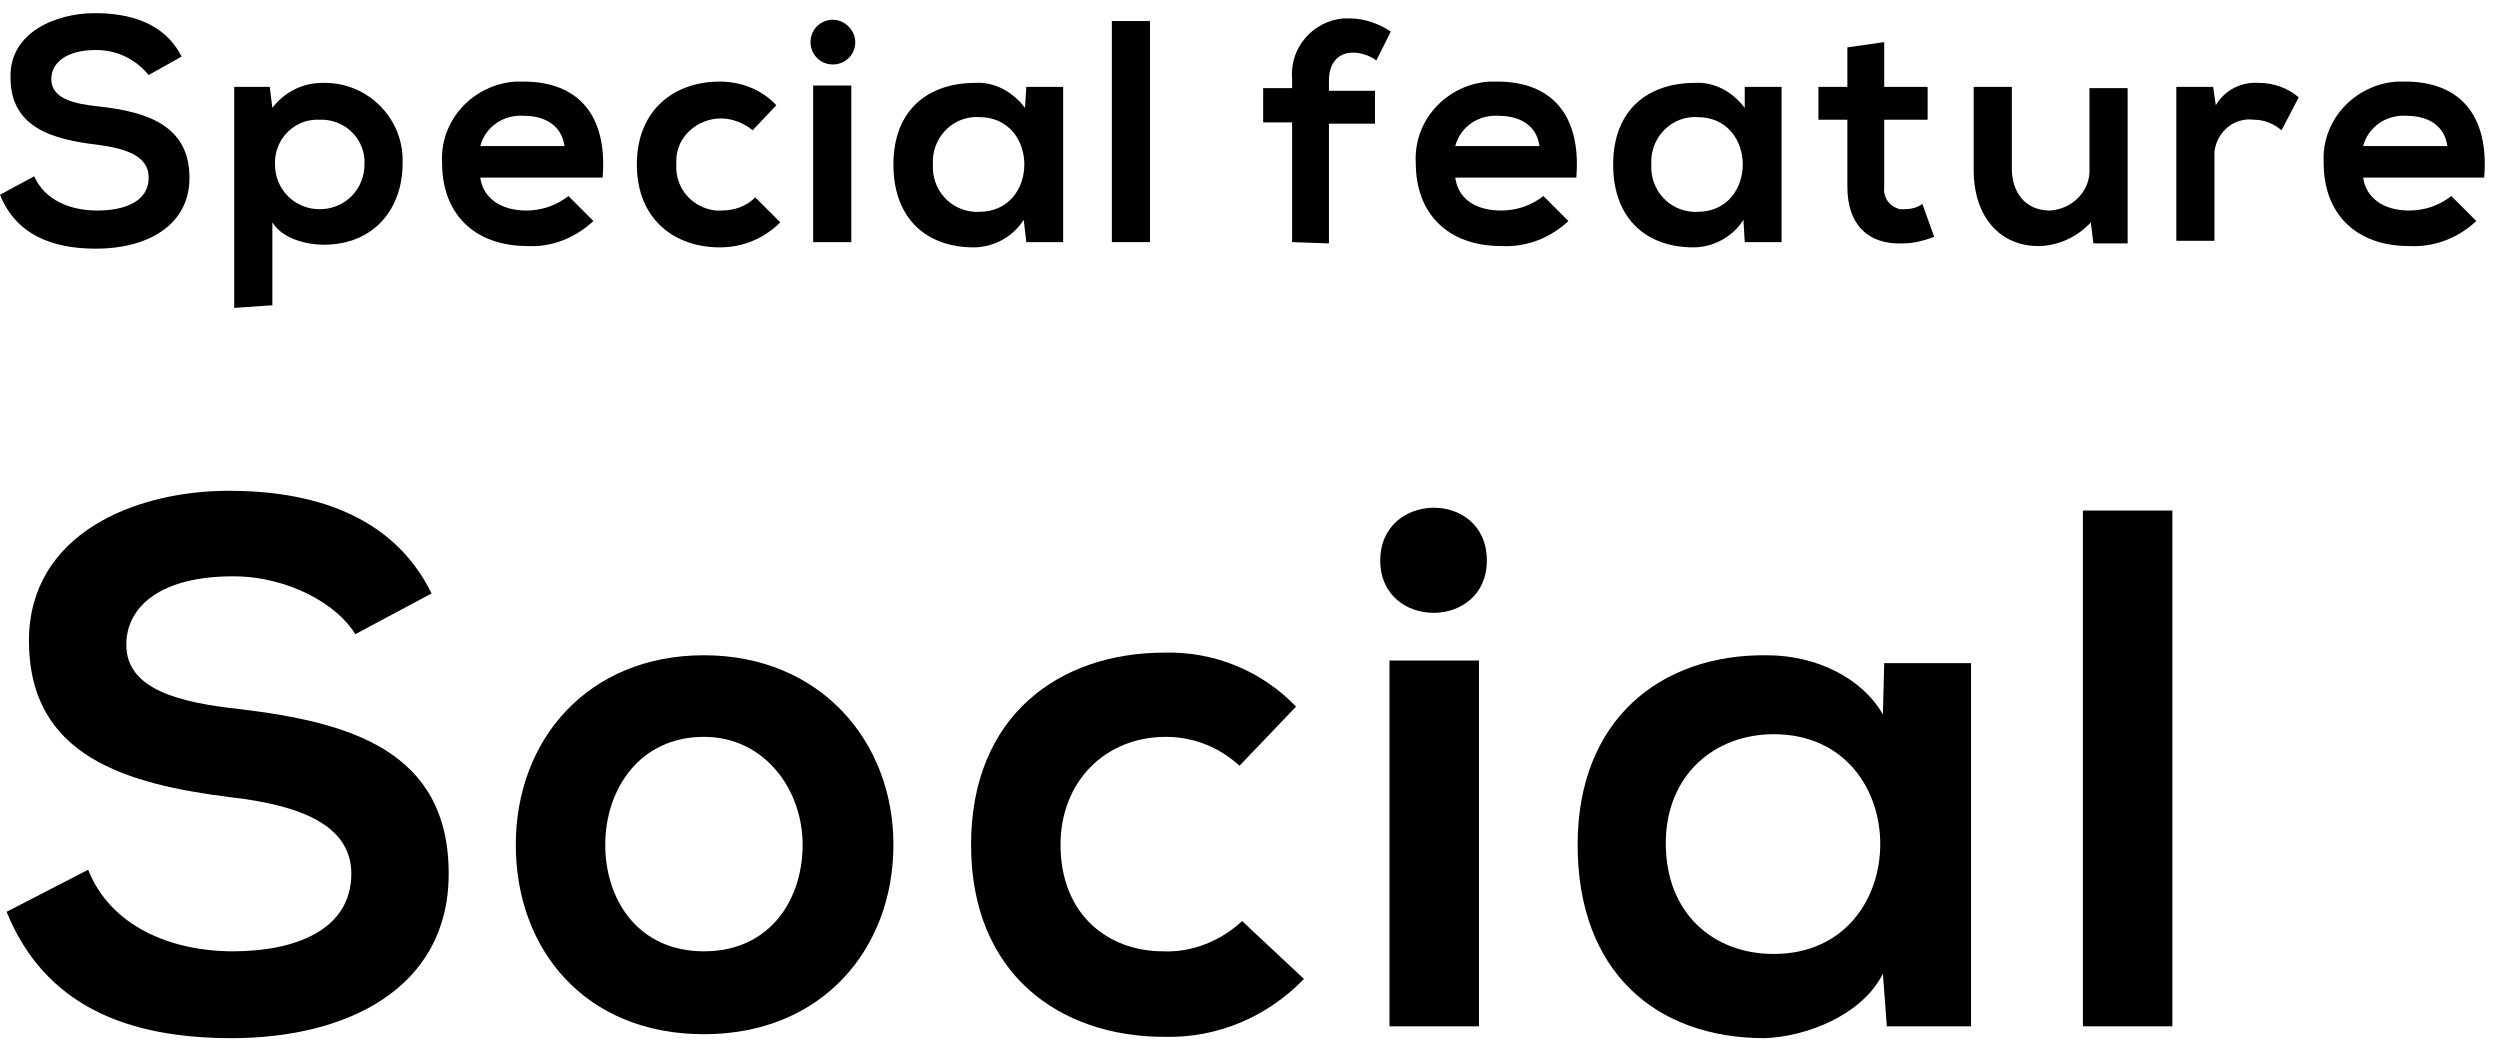
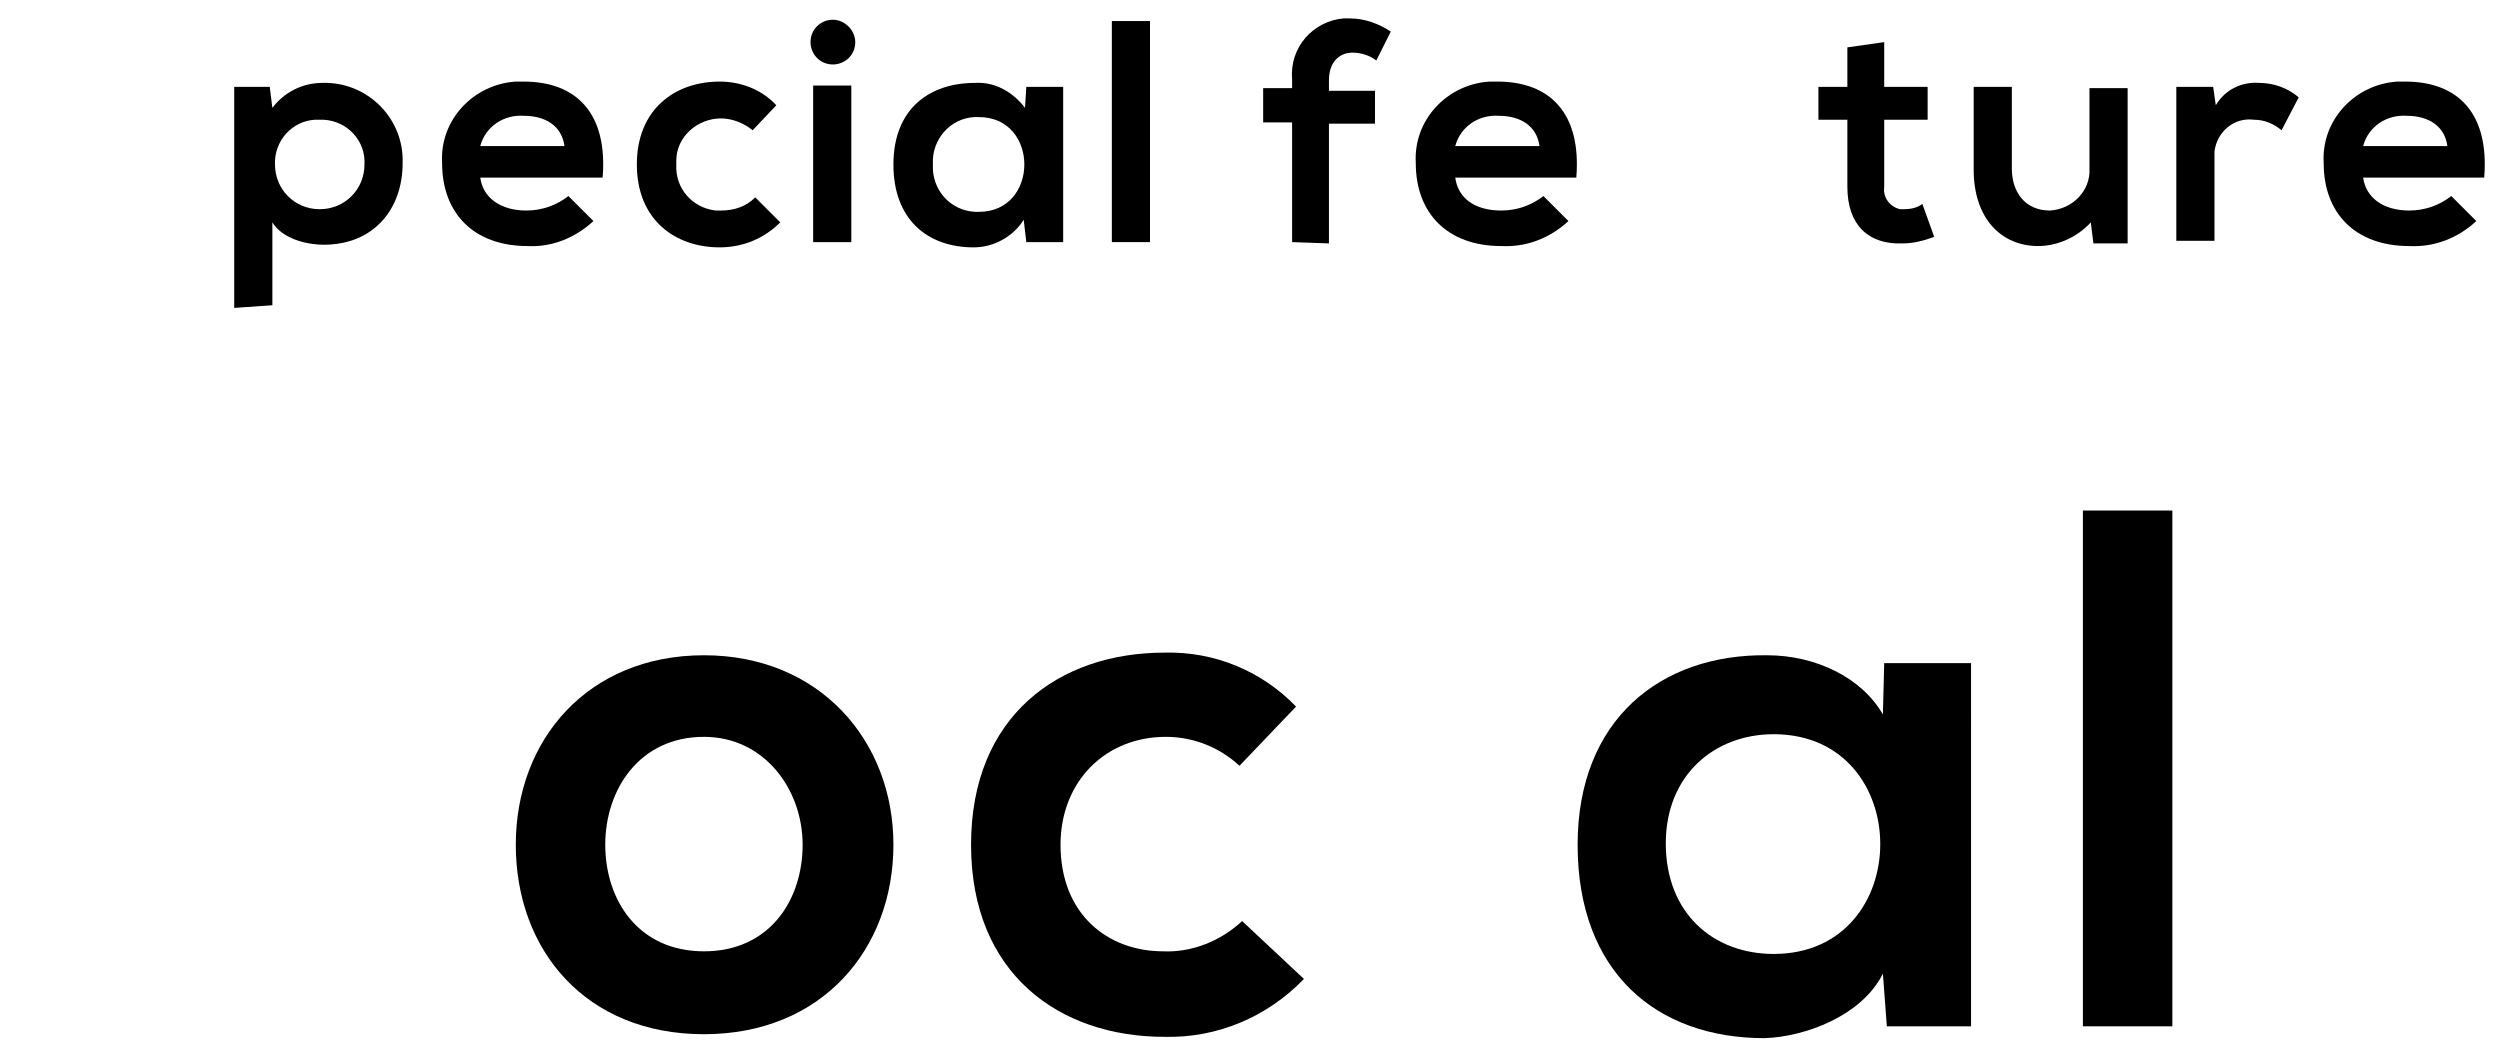
<svg xmlns="http://www.w3.org/2000/svg" version="1.1" id="レイヤー_1" x="0px" y="0px" viewBox="0 0 190 80" style="enable-background:new 0 0 190 80;" xml:space="preserve">
  <g id="レイヤー_2_1_">
    <g id="design">
-       <path d="M27,48.2c-1.3-2.2-5-4.4-9.3-4.4c-5.5,0-8.1,2.3-8.1,5.2c0,3.4,4,4.4,8.7,4.9c8.2,1,15.8,3.1,15.8,12.5    c0,8.7-7.7,12.5-16.5,12.5c-8,0-14.2-2.5-17.1-9.6l6.2-3.2c1.7,4.3,6.3,6.2,11,6.2s9-1.6,9-5.9c0-3.7-3.9-5.2-9.1-5.8    c-8-1-15.4-3.1-15.4-11.9c0-8.1,8-11.4,15.2-11.4c6.1,0,12.4,1.7,15.4,7.8L27,48.2z" />
      <path d="M67.9,64.2c0,7.9-5.4,14.4-14.4,14.4s-14.3-6.4-14.3-14.4s5.5-14.4,14.3-14.4S67.9,56.3,67.9,64.2z M46,64.2    c0,4.2,2.5,8.1,7.5,8.1s7.5-3.9,7.5-8.1S58.1,56,53.5,56C48.6,56,46,60,46,64.2z" />
      <path d="M99.1,74.4c-2.8,2.9-6.6,4.5-10.6,4.4c-8,0-14.7-4.8-14.7-14.6s6.7-14.6,14.7-14.6c3.8-0.1,7.4,1.4,10,4.1l-4.3,4.5    c-1.5-1.4-3.5-2.2-5.6-2.2c-4.6,0-8,3.4-8,8.2c0,5.3,3.6,8.1,7.8,8.1c2.2,0.1,4.4-0.8,6-2.3L99.1,74.4z" />
-       <path d="M113,42.6c0,5.3-8.1,5.3-8.1,0S113,37.2,113,42.6z M105.6,50.2V78h6.8V50.2H105.6z" />
      <path d="M143.2,50.4h6.6V78h-6.4l-0.3-4c-1.6,3.2-5.9,4.8-9,4.9c-8.2,0-14.2-5-14.2-14.7c0-9.5,6.3-14.5,14.4-14.4    c3.7,0,7.2,1.7,8.8,4.5L143.2,50.4z M126.6,64.1c0,5.3,3.6,8.4,8.2,8.4c10.8,0,10.8-16.7,0-16.7C130.3,55.8,126.6,58.9,126.6,64.1    z" />
      <path d="M165.1,38.8V78h-6.8V38.8H165.1z" />
-       <path d="M11.3,5.7c-1-1.2-2.4-1.9-4-1.9C5,3.8,3.9,4.8,3.9,6c0,1.5,1.7,1.9,3.7,2.1c3.5,0.4,6.8,1.4,6.8,5.4    c0,3.7-3.3,5.4-7.1,5.4c-3.4,0-6.1-1.1-7.3-4.1l2.6-1.4C3.4,15.2,5.3,16,7.4,16s3.9-0.7,3.9-2.5c0-1.6-1.6-2.2-3.9-2.5    c-3.4-0.4-6.6-1.3-6.6-5.1C0.7,2.5,4.2,1,7.2,1c2.6,0,5.3,0.7,6.6,3.3L11.3,5.7z" />
      <path d="M17.8,23.4V6.6h2.7l0.2,1.6c0.9-1.2,2.3-1.9,3.8-1.9c3.3-0.1,6,2.5,6.1,5.7c0,0.1,0,0.3,0,0.4c0,3.5-2.2,6.2-6,6.2    c-1.2,0-3.1-0.4-3.9-1.7v6.3L17.8,23.4z M27.7,12.5c0.1-1.8-1.3-3.3-3.1-3.4c-0.1,0-0.2,0-0.3,0c-1.8-0.1-3.3,1.3-3.4,3.1    c0,0.1,0,0.2,0,0.3c0,1.9,1.5,3.4,3.4,3.4C26.2,15.9,27.7,14.4,27.7,12.5z" />
      <path d="M36.5,13.5C36.7,15,38,16,40,16c1.2,0,2.3-0.4,3.2-1.1l1.9,1.9c-1.4,1.3-3.2,2-5,1.9c-4.1,0-6.5-2.5-6.5-6.3    c-0.2-3.3,2.4-6,5.6-6.2c0.2,0,0.4,0,0.6,0c4,0,6.4,2.4,6,7.3L36.5,13.5z M42.9,11.1c-0.2-1.5-1.4-2.3-3.1-2.3    c-1.5-0.1-2.9,0.8-3.3,2.3H42.9z" />
      <path d="M59.3,16.9c-1.2,1.2-2.8,1.9-4.6,1.9c-3.4,0-6.3-2.1-6.3-6.3s2.9-6.3,6.3-6.3c1.6,0,3.2,0.6,4.3,1.8l-1.8,1.9    C56.6,9.4,55.7,9,54.8,9c-1.8,0-3.4,1.4-3.4,3.2c0,0.1,0,0.2,0,0.3c-0.1,1.8,1.2,3.3,3,3.5c0.1,0,0.2,0,0.4,0c1,0,1.9-0.3,2.6-1    L59.3,16.9z" />
      <path d="M65,3.2c0,1-0.8,1.7-1.7,1.7c-1,0-1.7-0.8-1.7-1.7c0-1,0.8-1.7,1.7-1.7C64.2,1.5,65,2.3,65,3.2z M61.8,6.5v11.9h2.9V6.5    H61.8z" />
      <path d="M78,6.6h2.8v11.8h-2.8l-0.2-1.7c-0.8,1.3-2.3,2.1-3.8,2.1c-3.5,0-6.1-2.1-6.1-6.3s2.7-6.2,6.2-6.2    c1.5-0.1,2.9,0.7,3.8,1.9L78,6.6z M70.9,12.5c-0.1,1.9,1.3,3.5,3.2,3.6c0.1,0,0.2,0,0.3,0c4.6,0,4.6-7.2,0-7.2    c-1.9-0.1-3.4,1.4-3.5,3.2C70.9,12.3,70.9,12.4,70.9,12.5z" />
      <path d="M87.4,1.6v16.8h-2.9V1.6H87.4z" />
      <path d="M98.2,18.4V9.3H96V6.7h2.2V6c-0.2-2.4,1.6-4.4,3.9-4.6c0.2,0,0.4,0,0.5,0c1.1,0,2.2,0.4,3.1,1l-1.1,2.2    c-0.5-0.4-1.2-0.6-1.8-0.6c-1,0-1.8,0.7-1.8,2.1v0.8h3.5v2.5h-3.5v9.1L98.2,18.4z" />
      <path d="M110.6,13.5c0.2,1.5,1.4,2.5,3.5,2.5c1.2,0,2.3-0.4,3.2-1.1l1.9,1.9c-1.4,1.3-3.2,2-5.1,1.9c-4.1,0-6.5-2.5-6.5-6.3    c-0.2-3.3,2.4-6,5.6-6.2c0.2,0,0.4,0,0.6,0c4,0,6.4,2.4,6,7.3L110.6,13.5z M117,11.1c-0.2-1.5-1.4-2.3-3.1-2.3    c-1.5-0.1-2.9,0.8-3.3,2.3H117z" />
-       <path d="M132.6,6.6h2.8v11.8h-2.8l-0.1-1.7c-0.8,1.3-2.3,2.1-3.8,2.1c-3.5,0-6.1-2.1-6.1-6.3s2.7-6.2,6.2-6.2    c1.5-0.1,2.9,0.7,3.8,1.9L132.6,6.6z M125.5,12.5c-0.1,1.9,1.3,3.5,3.2,3.6c0.1,0,0.2,0,0.3,0c4.6,0,4.6-7.2,0-7.2    c-1.9-0.1-3.4,1.4-3.5,3.2C125.5,12.2,125.5,12.4,125.5,12.5z" />
      <path d="M143.2,3.2v3.4h3.3v2.5h-3.3v5.1c-0.1,0.8,0.4,1.5,1.2,1.7c0.1,0,0.2,0,0.3,0c0.5,0,1-0.1,1.4-0.4L147,18    c-0.8,0.3-1.6,0.5-2.4,0.5c-2.6,0.1-4.2-1.4-4.2-4.3V9.1h-2.2V6.6h2.2V3.6L143.2,3.2z" />
      <path d="M152.9,6.6v6.2c0,1.8,1,3.2,2.9,3.2c1.7-0.1,3.1-1.5,3-3.2c0,0,0-0.1,0-0.1v-6h2.9v11.8h-2.6l-0.2-1.6    c-1,1.1-2.5,1.8-4,1.8c-2.8,0-4.9-2.1-4.9-5.8V6.6H152.9z" />
      <path d="M168.2,6.6l0.2,1.4c0.7-1.2,2-1.8,3.3-1.7c1.1,0,2.2,0.4,3,1.1l-1.3,2.5c-0.6-0.5-1.3-0.8-2.1-0.8c-1.5-0.2-2.8,0.9-3,2.4    c0,0.2,0,0.4,0,0.6v6.2h-2.9V6.6H168.2z" />
      <path d="M179.6,13.5c0.2,1.5,1.5,2.5,3.5,2.5c1.2,0,2.3-0.4,3.2-1.1l1.9,1.9c-1.4,1.3-3.2,2-5.1,1.9c-4.1,0-6.5-2.5-6.5-6.3    c-0.2-3.3,2.4-6,5.6-6.2c0.2,0,0.4,0,0.6,0c4,0,6.4,2.4,6,7.3L179.6,13.5z M186,11.1c-0.2-1.5-1.4-2.3-3.1-2.3    c-1.5-0.1-2.9,0.8-3.3,2.3H186z" />
    </g>
  </g>
</svg>